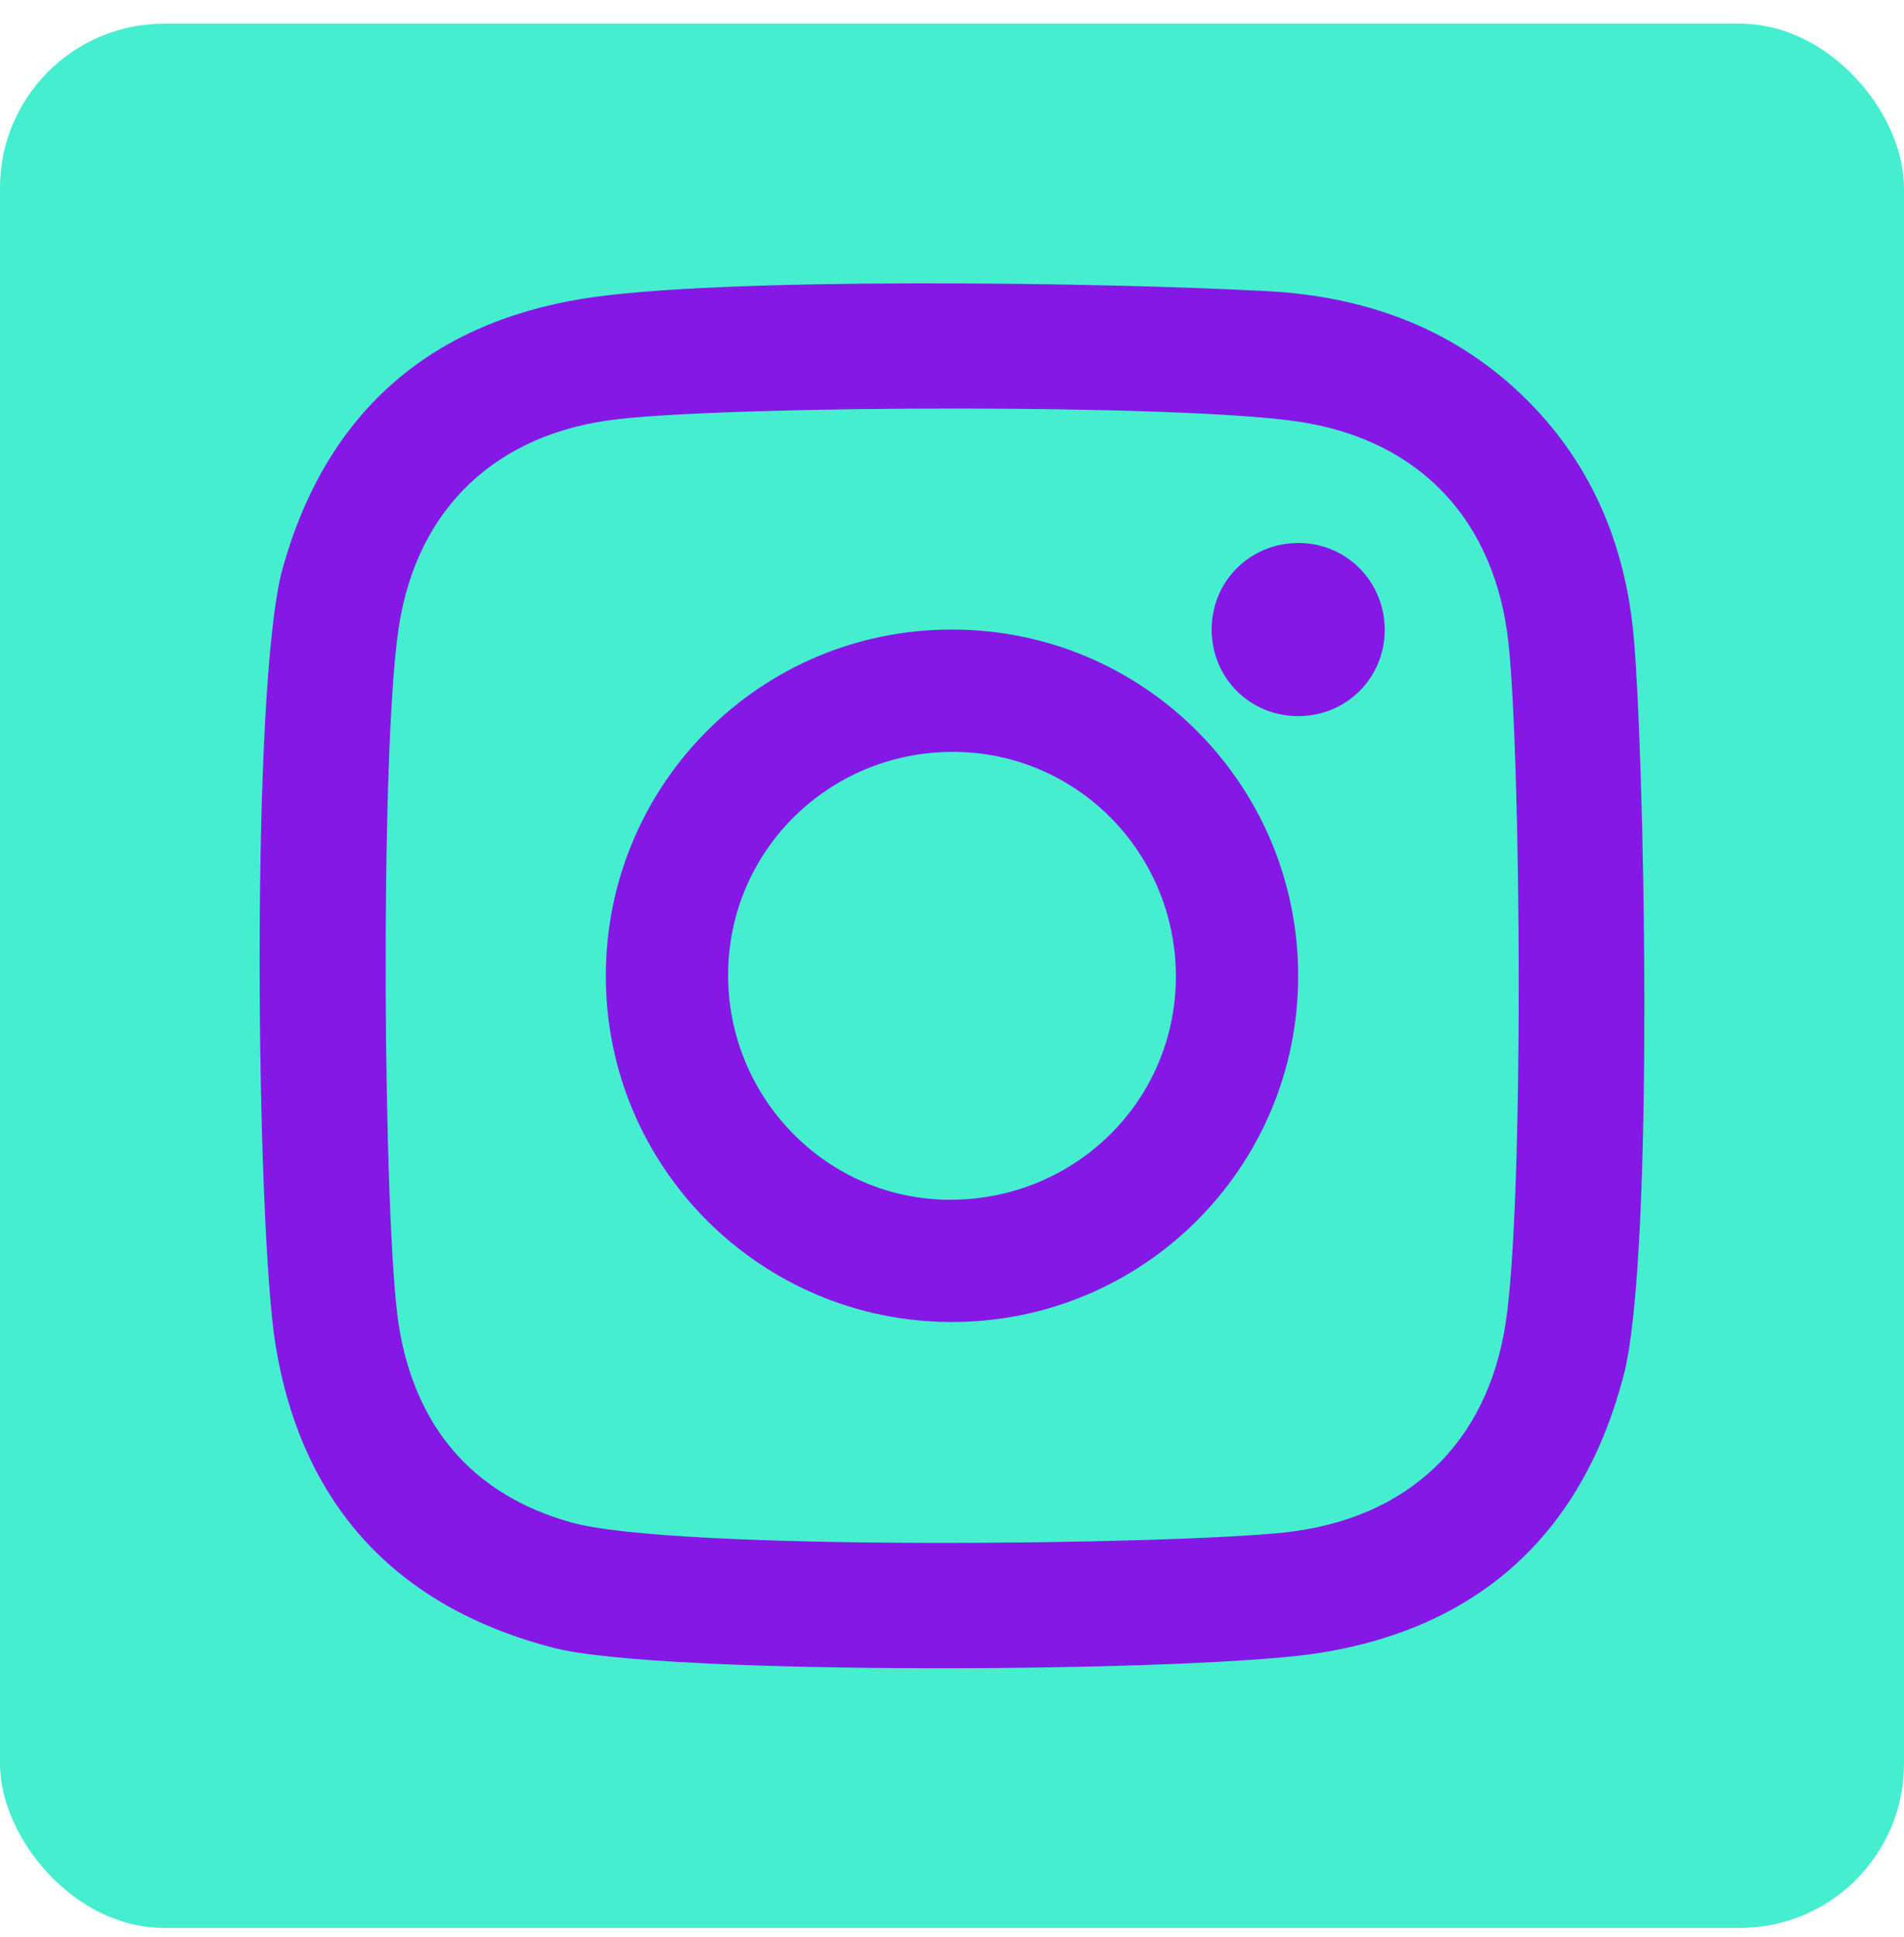
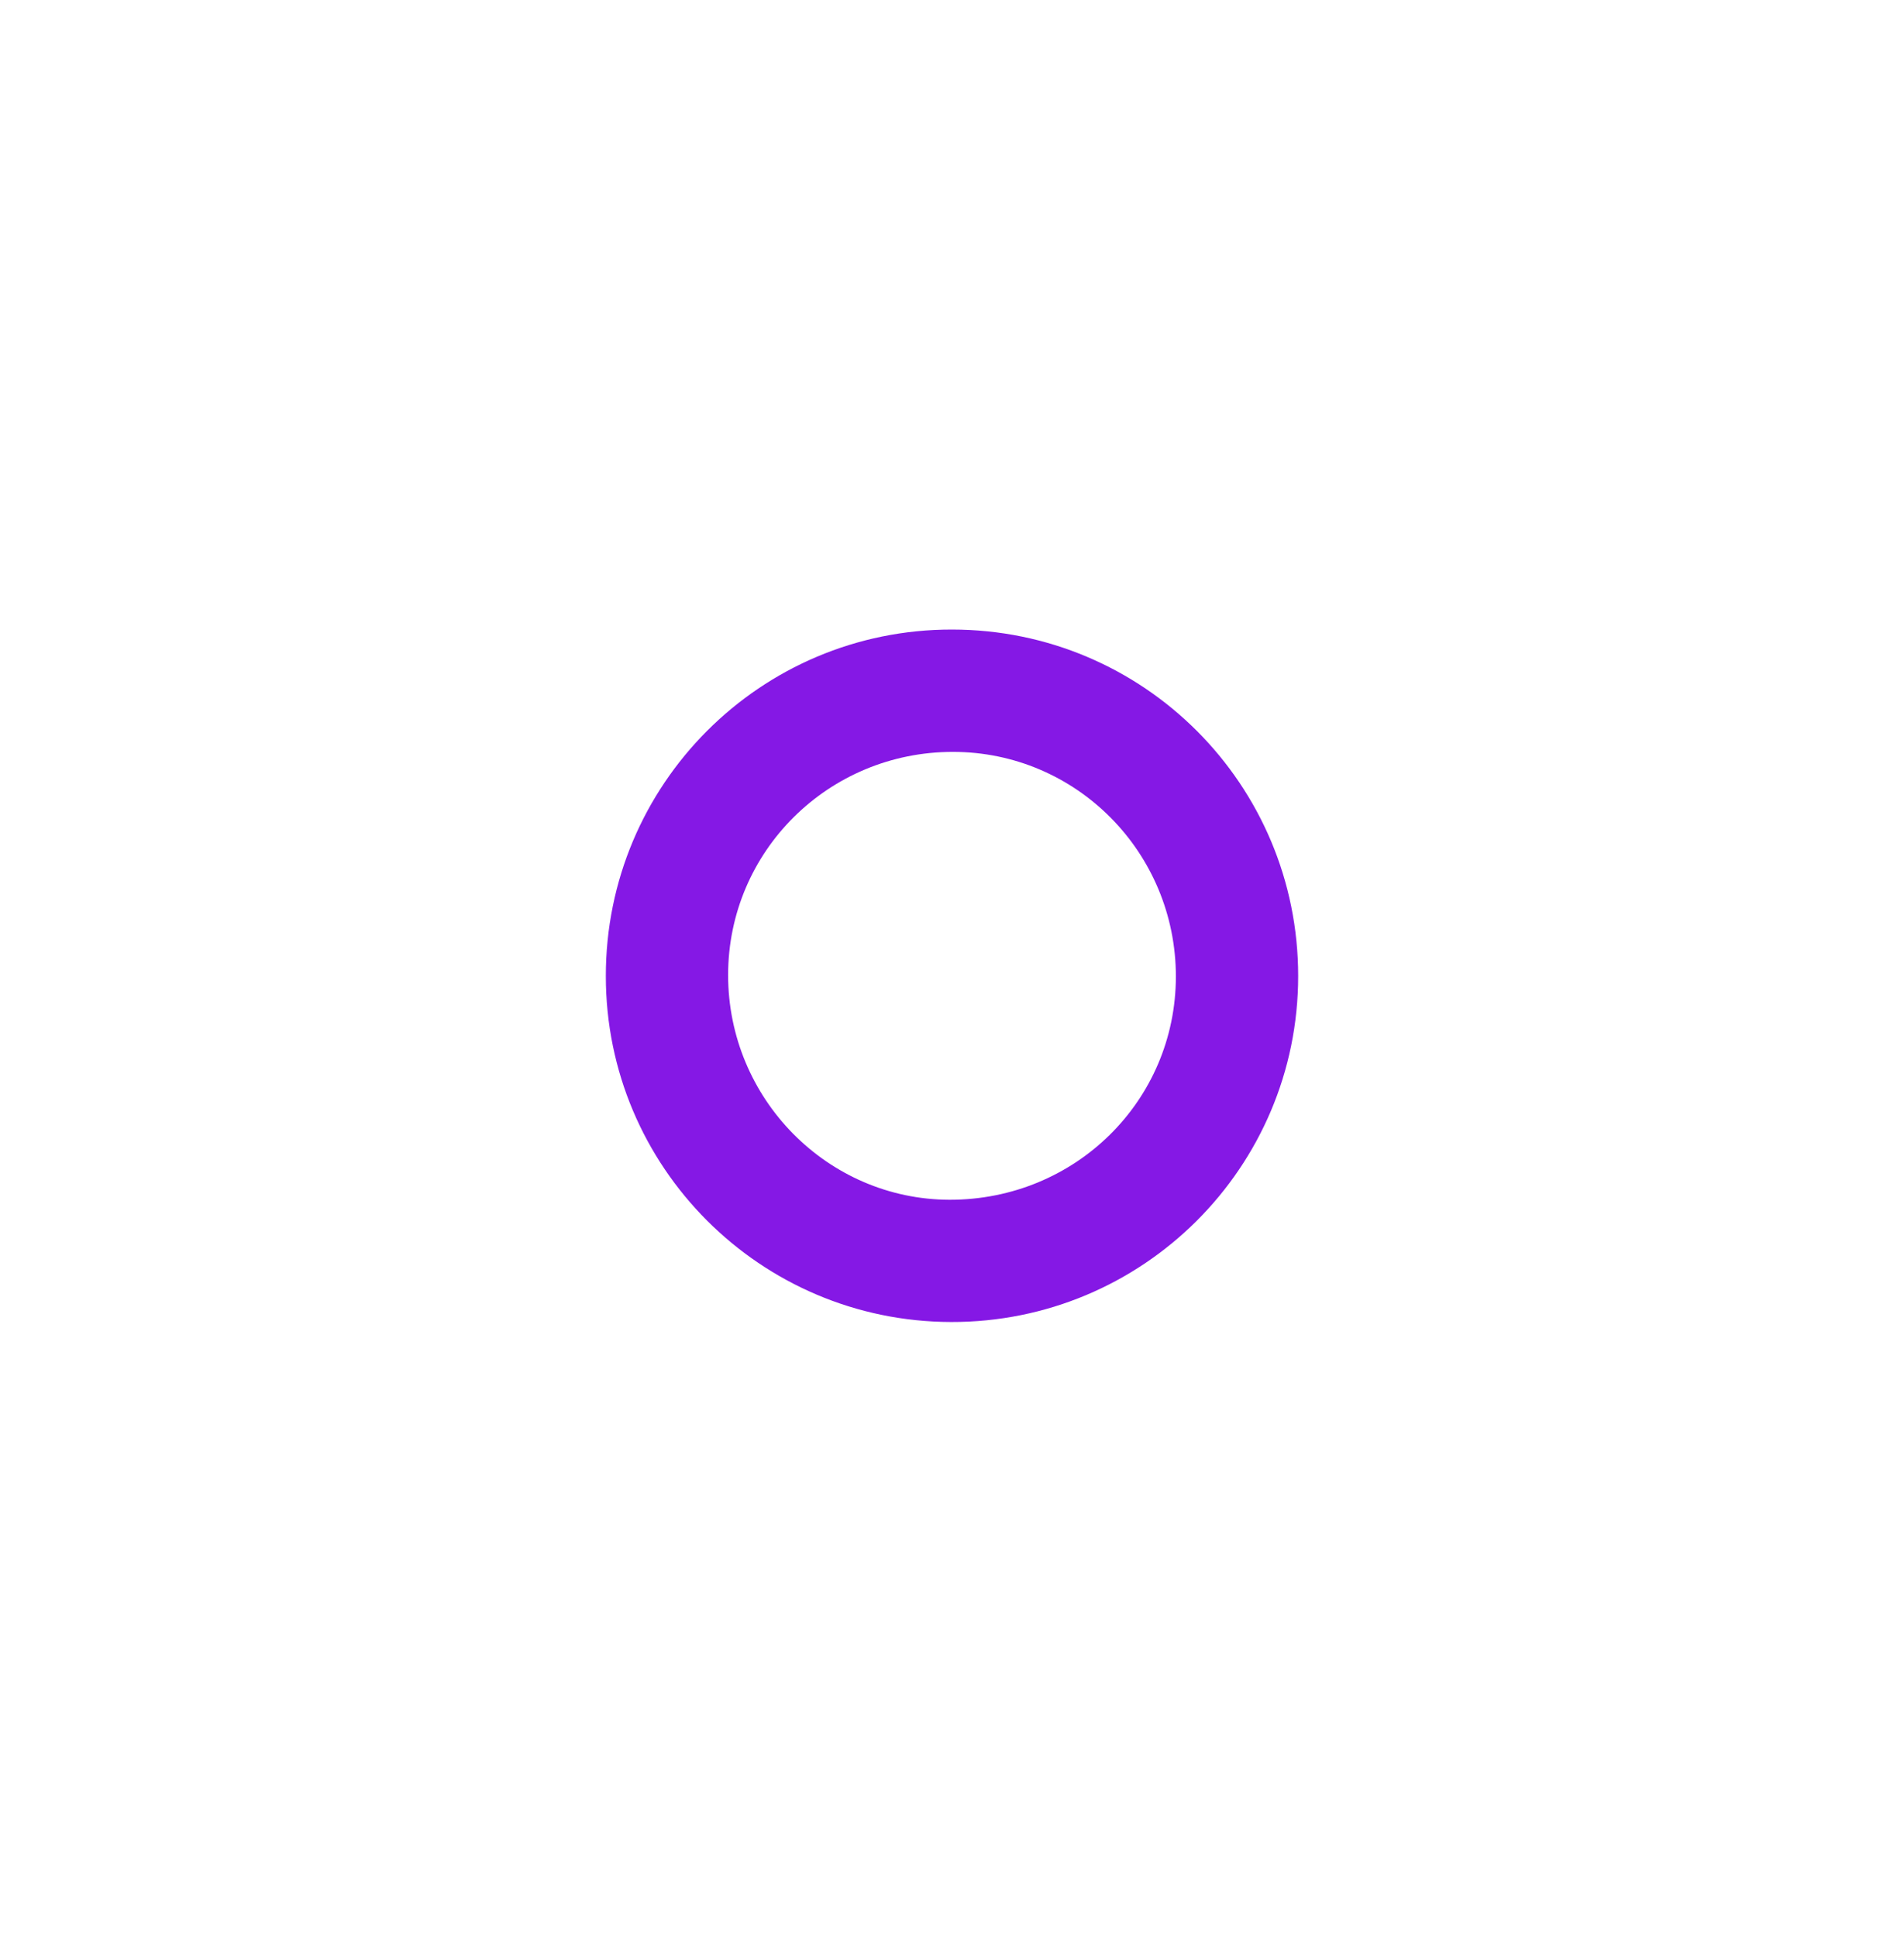
<svg xmlns="http://www.w3.org/2000/svg" width="58px" height="59px" viewBox="0 0 58 59" version="1.1">
  <title>icons/new social/FB Copy</title>
  <g id="Design" stroke="none" stroke-width="1" fill="none" fill-rule="evenodd">
    <g id="Footer-Copy" transform="translate(-1445, -251.279)">
      <g id="Group-11" transform="translate(1366.054, 151)">
        <g id="icons/new-social/FB-Copy" transform="translate(78.946, 101)">
-           <rect id="Rectangle" fill="#46EED0" x="0" y="0" width="58" height="58" rx="5" />
          <g id="Group-8" transform="translate(7.909, 7.909)" fill="#8518E5">
-             <path d="M31.662,7.909 C30.173,7.898 28.991,9.077 29,10.561 C29.011,12.029 30.169,13.182 31.635,13.182 C33.104,13.182 34.268,12.025 34.273,10.561 C34.277,9.097 33.12,7.916 31.662,7.909" id="Fill-1" />
            <path d="M21.017,27.913 C17.298,27.903 14.269,24.834 14.271,21.065 C14.273,17.301 17.325,14.271 21.118,14.271 C24.876,14.271 27.911,17.332 27.911,21.117 C27.905,24.897 24.847,27.917 21.017,27.913 M21.089,10.545 C15.258,10.539 10.541,15.264 10.546,21.102 C10.546,26.912 15.252,31.624 21.064,31.636 C26.901,31.649 31.634,26.935 31.636,21.102 C31.639,15.264 26.926,10.545 21.089,10.545" id="Fill-6" />
-             <path d="M37.956,31.67 C37.393,35.357 34.948,37.637 31.244,38.044 C27.841,38.417 12.647,38.624 9.492,37.74 C6.473,36.896 4.746,34.817 4.246,31.782 C3.765,28.873 3.648,14.365 4.237,10.482 C4.792,6.827 7.237,4.547 10.922,4.136 C14.658,3.716 28.106,3.669 31.685,4.218 C35.361,4.785 37.639,7.234 38.041,10.948 C38.42,14.413 38.526,27.947 37.956,31.67 M41.84,10.585 C41.554,7.805 40.49,5.35 38.429,3.38 C36.259,1.309 33.606,0.394 30.693,0.238 C25.737,-0.032 13.965,-0.203 9.831,0.47 C5.108,1.242 2.012,4.001 0.705,8.666 C-0.299,12.256 -0.098,28.808 0.487,32.355 C1.288,37.208 4.155,40.321 8.962,41.562 C12.289,42.418 28.642,42.308 32.31,41.713 C37.164,40.931 40.289,38.075 41.548,33.275 C42.514,29.588 42.175,13.909 41.84,10.585" id="Fill-3" />
          </g>
        </g>
      </g>
    </g>
  </g>
</svg>